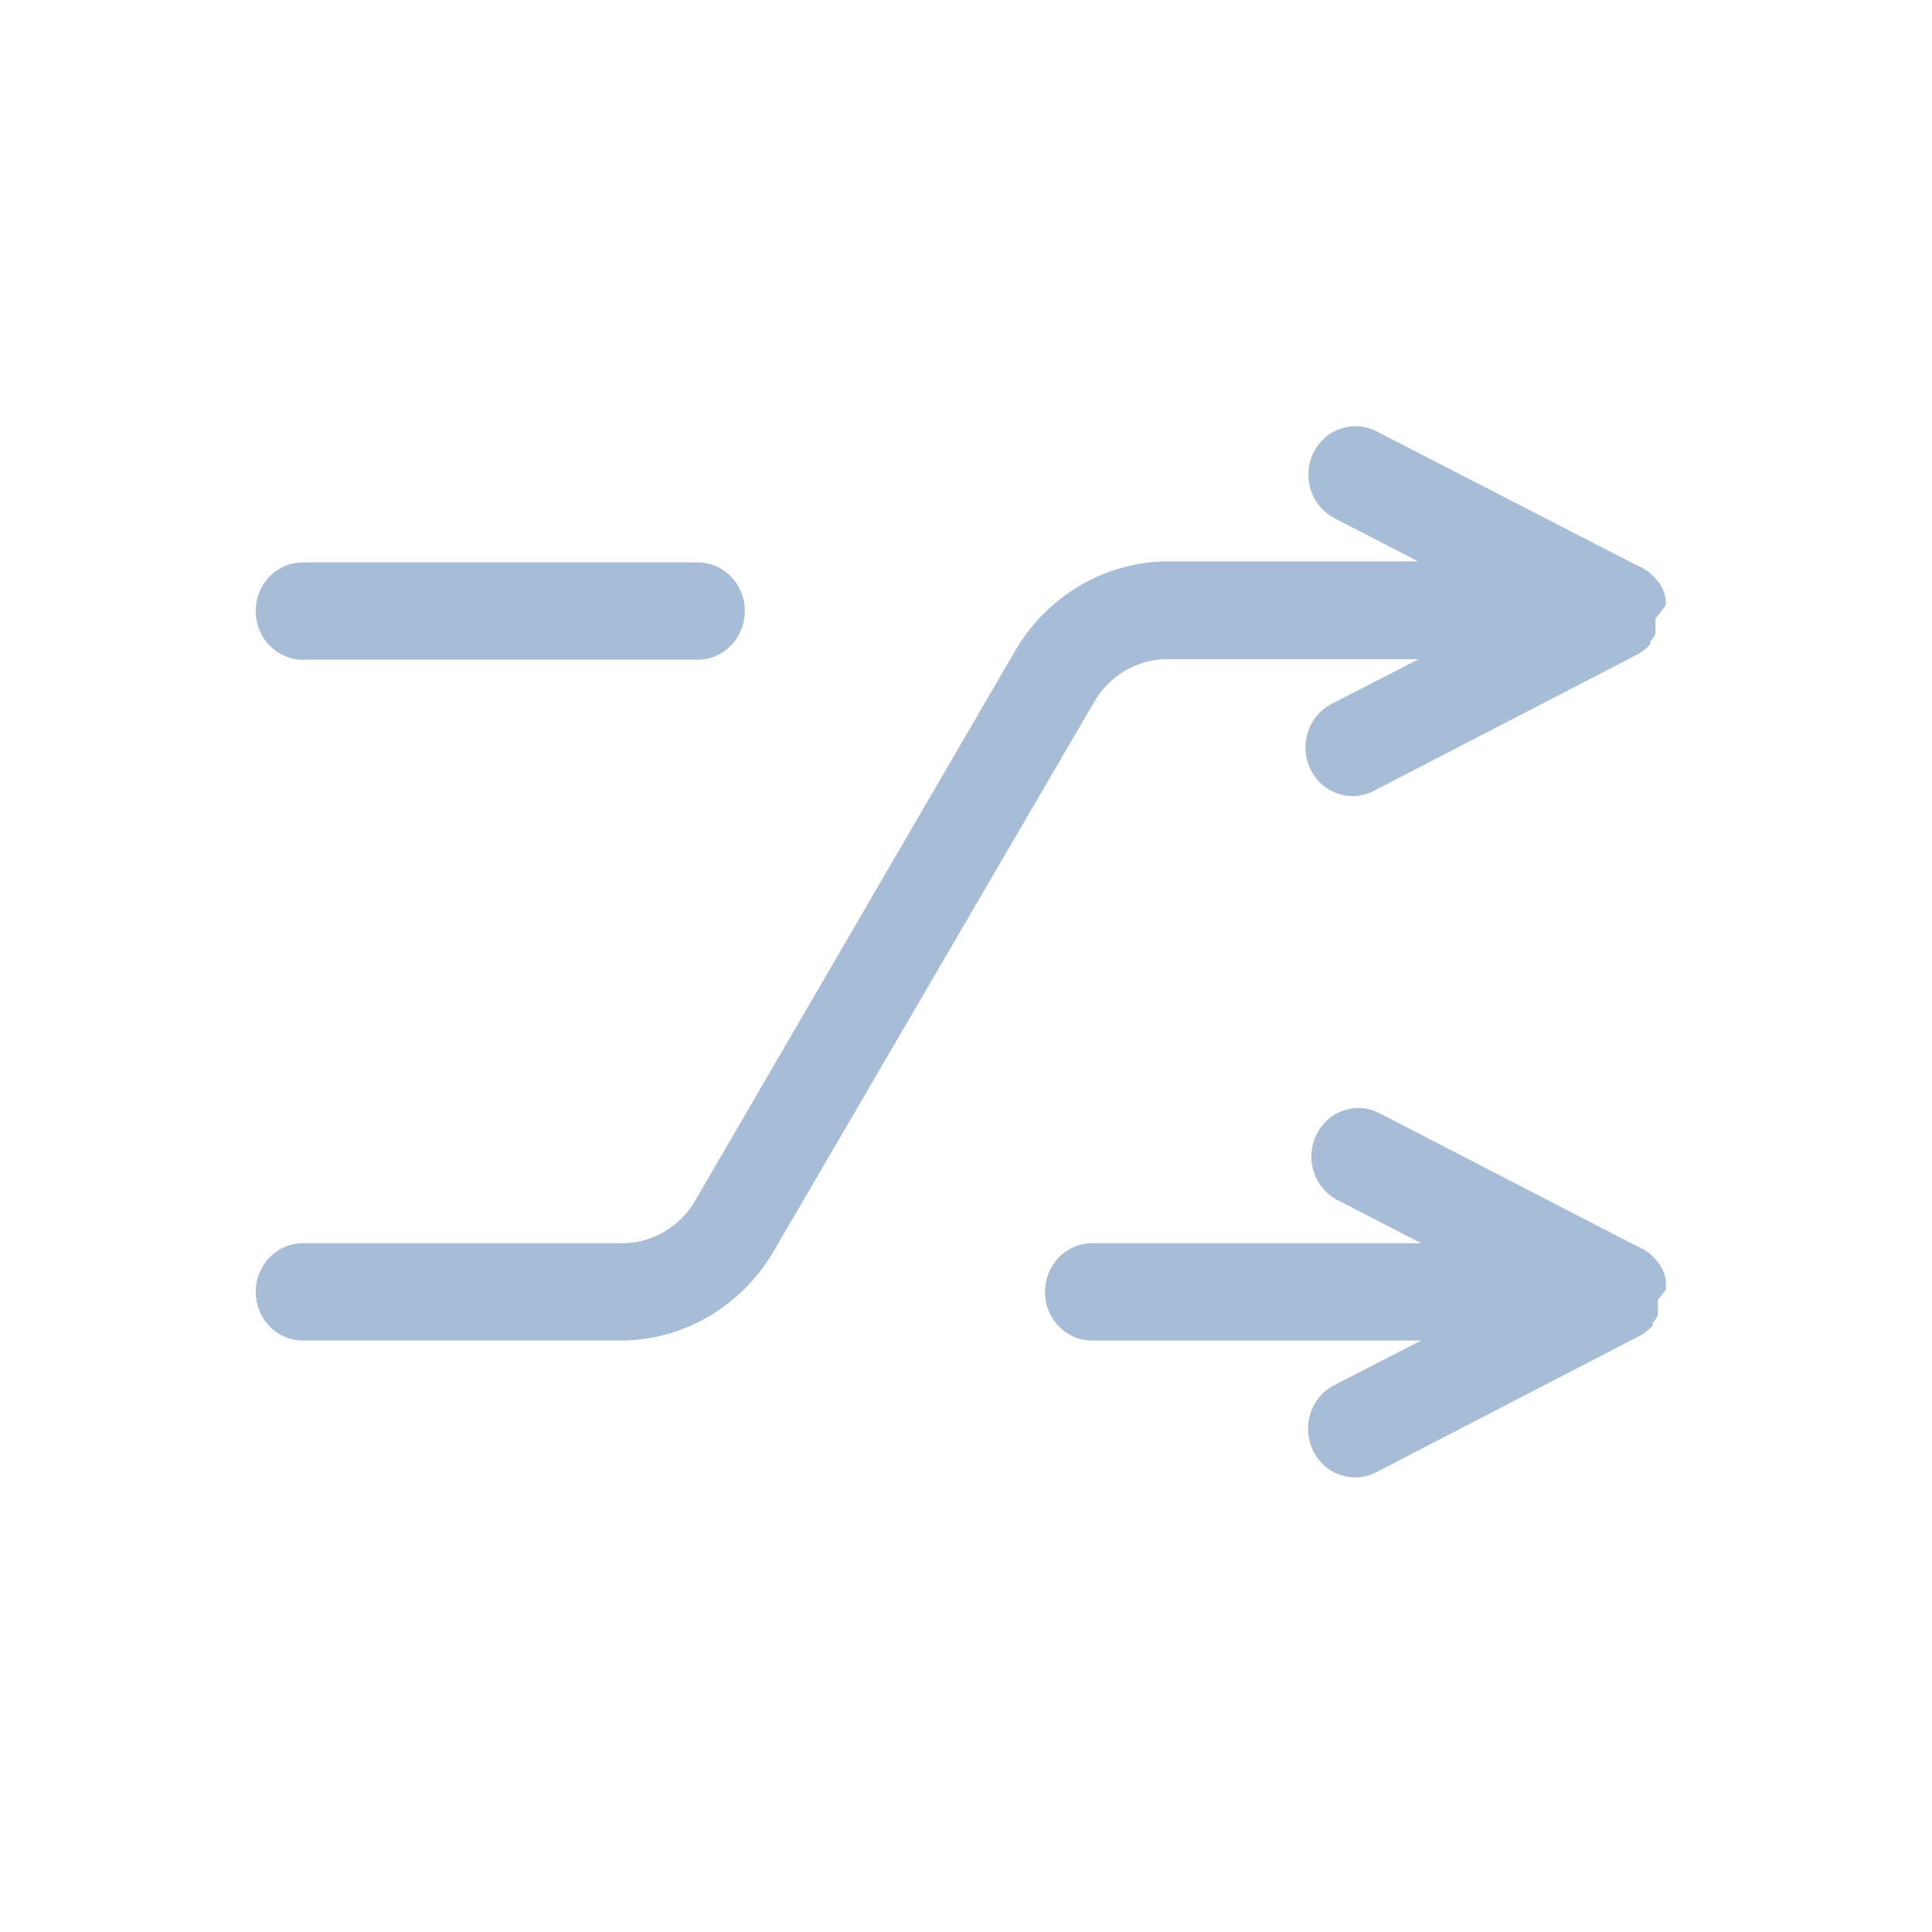
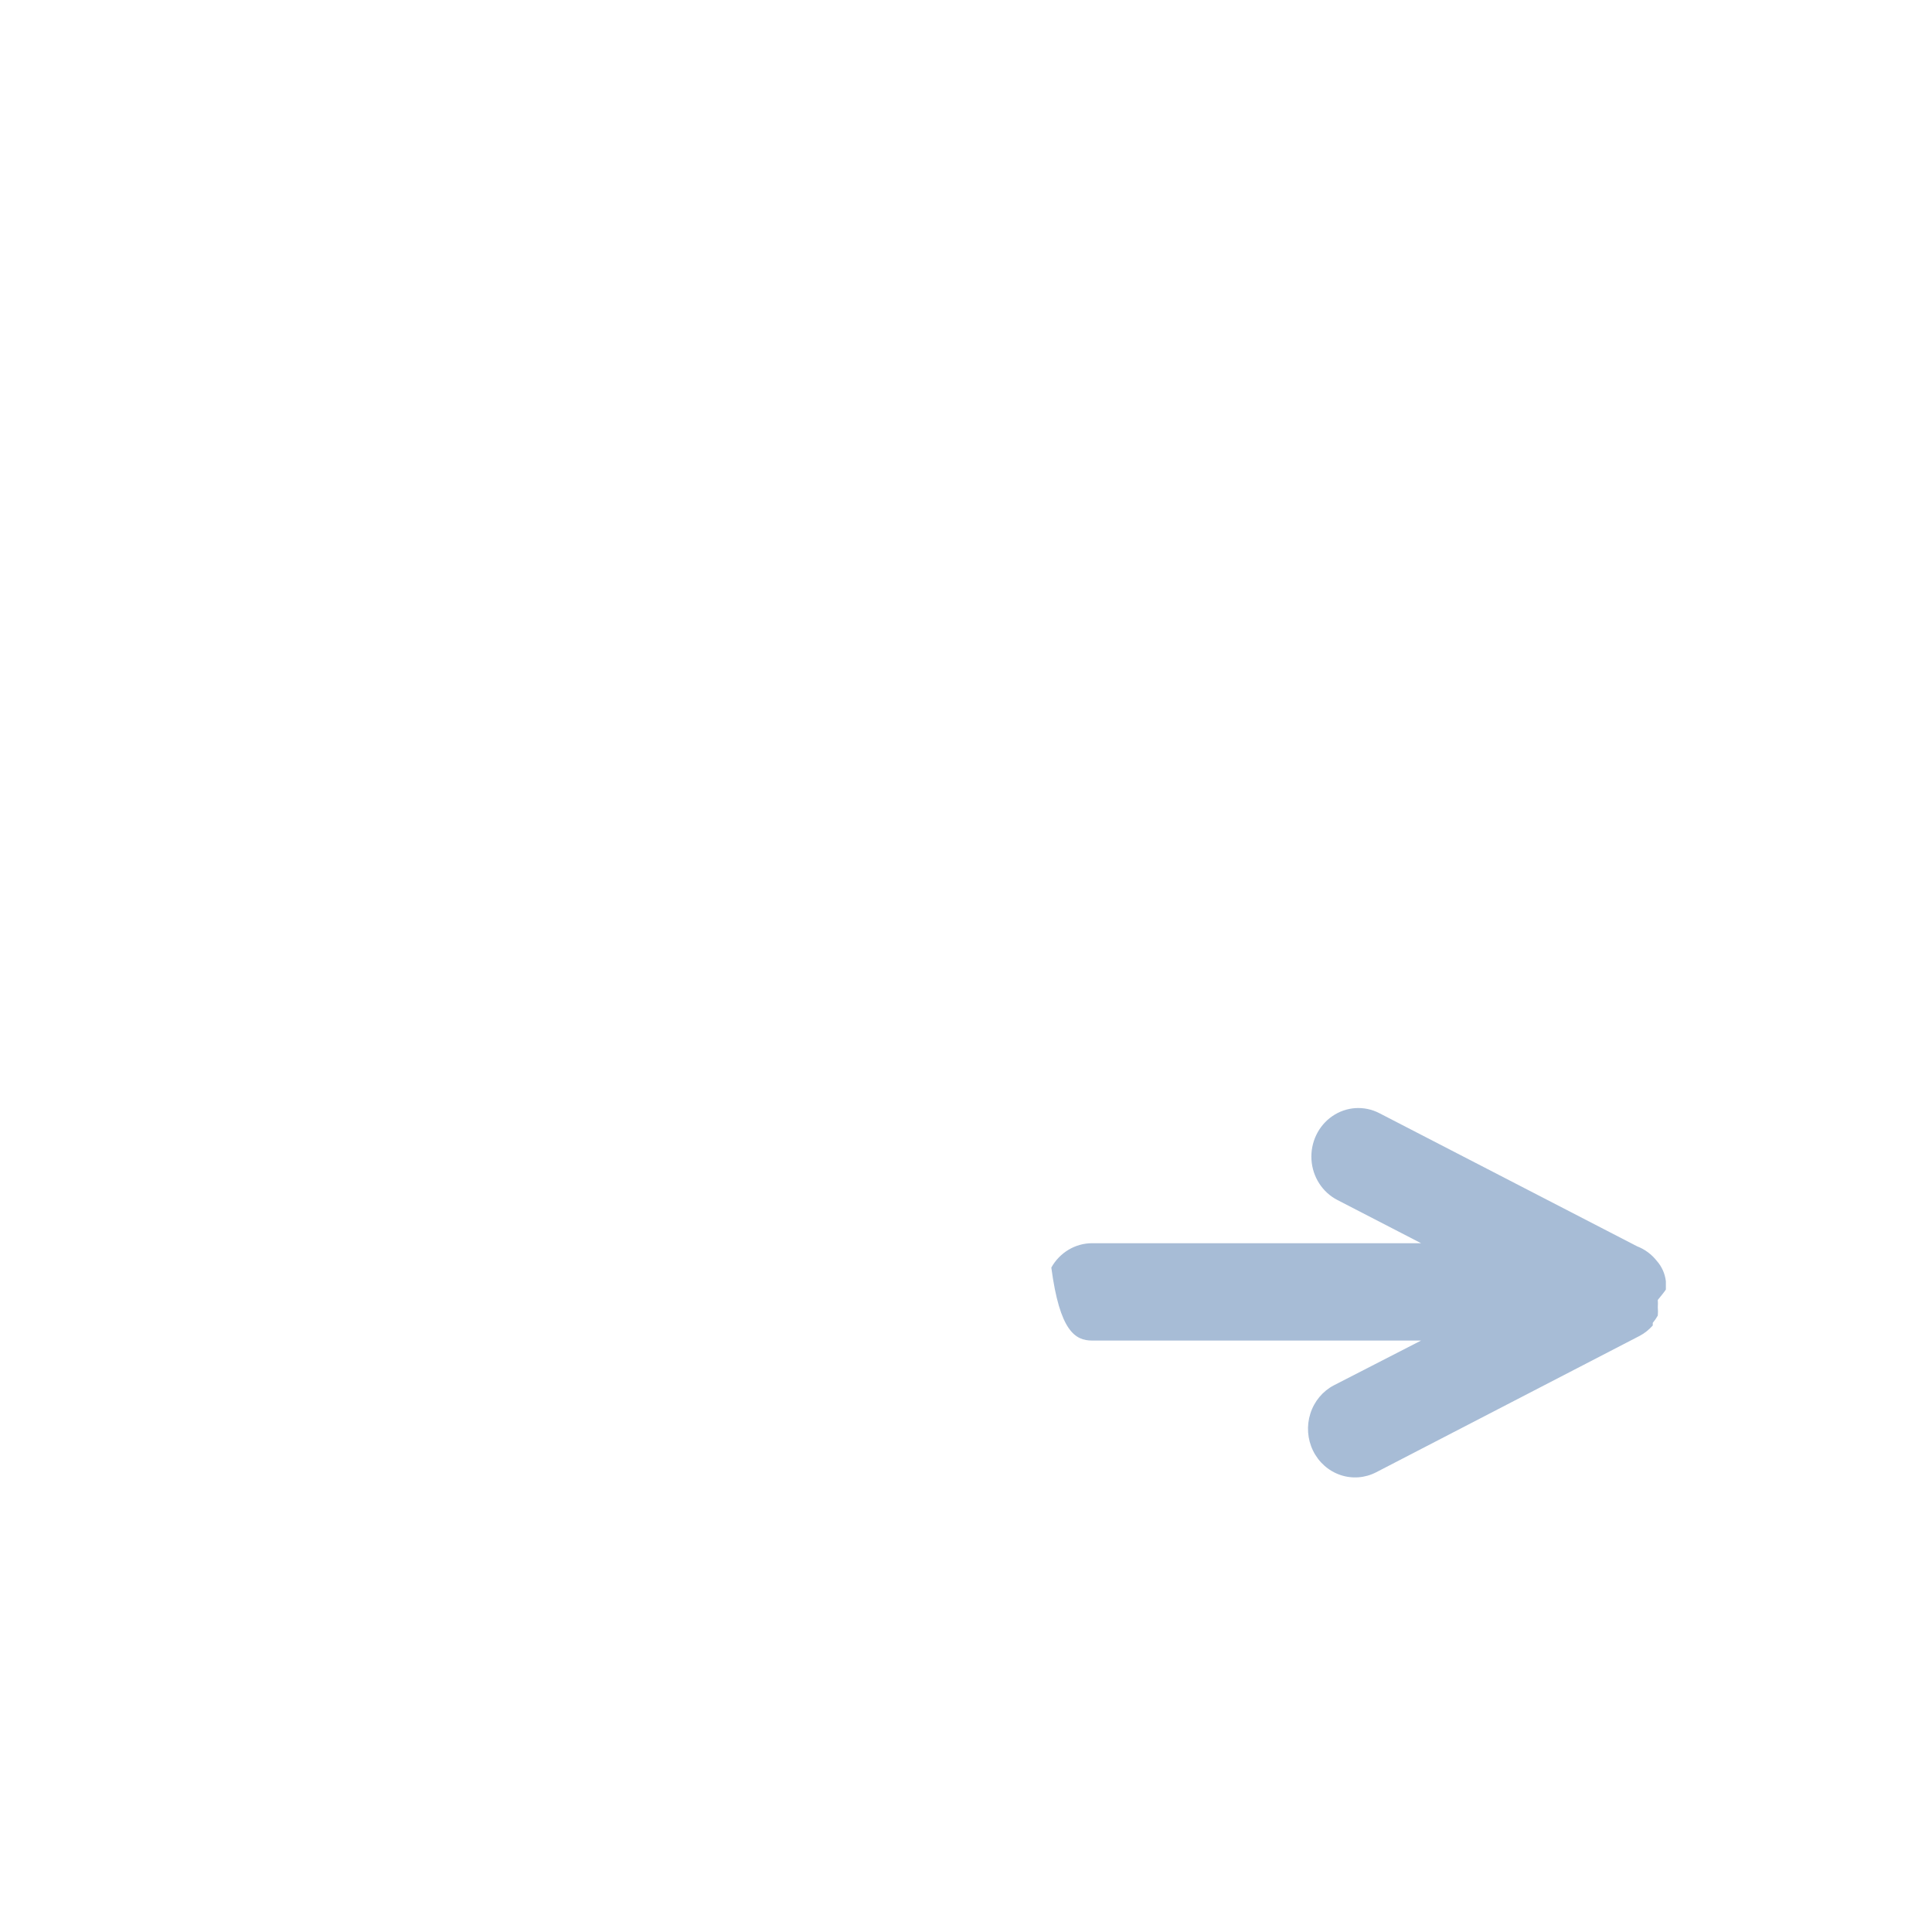
<svg xmlns="http://www.w3.org/2000/svg" width="68" height="68" viewBox="0 0 68 68" fill="none">
-   <path d="M10.658 23.22H24.558C25.15 23.22 25.697 22.893 25.993 22.363C26.289 21.833 26.289 21.18 25.993 20.65C25.697 20.12 25.15 19.794 24.558 19.794H10.658C10.065 19.794 9.518 20.12 9.222 20.65C8.926 21.18 8.926 21.833 9.222 22.363C9.518 22.893 10.065 23.22 10.658 23.22Z" fill="#A7BCD6" />
-   <path d="M58.633 45.388V45.241V45.095C58.602 44.828 58.49 44.578 58.314 44.38C58.132 44.148 57.893 43.971 57.623 43.867L48.545 39.178C48.016 38.906 47.387 38.946 46.895 39.284C46.403 39.621 46.123 40.205 46.159 40.814C46.196 41.423 46.544 41.965 47.074 42.237L50.017 43.757H38.439C37.847 43.757 37.299 44.084 37.003 44.614C36.707 45.144 36.707 45.797 37.003 46.327C37.3 46.857 37.847 47.183 38.439 47.183H50.017L46.949 48.758C46.557 48.962 46.259 49.319 46.121 49.751C45.983 50.182 46.016 50.652 46.214 51.058C46.411 51.463 46.756 51.771 47.174 51.914C47.591 52.056 48.046 52.022 48.439 51.818L57.711 47.018C57.885 46.926 58.041 46.801 58.172 46.652V46.56C58.239 46.481 58.298 46.395 58.349 46.304C58.358 46.206 58.358 46.108 58.349 46.011C58.355 45.925 58.355 45.839 58.349 45.754C58.349 45.754 58.633 45.406 58.633 45.388L58.633 45.388Z" fill="#A7BCD6" />
-   <path d="M58.634 21.279V21.132C58.603 20.866 58.491 20.616 58.315 20.418C58.133 20.186 57.894 20.009 57.624 19.905L48.44 15.178C47.911 14.907 47.282 14.947 46.79 15.285C46.298 15.622 46.017 16.206 46.054 16.815C46.091 17.424 46.439 17.966 46.968 18.238L49.911 19.758H41.047C38.866 19.789 36.855 20.98 35.728 22.909L24.47 42.255C23.931 43.182 22.963 43.751 21.917 43.757H10.659C10.066 43.757 9.519 44.083 9.223 44.613C8.927 45.143 8.927 45.796 9.223 46.326C9.519 46.856 10.066 47.182 10.659 47.182H21.917C24.097 47.152 26.108 45.961 27.235 44.032L38.511 24.705C39.05 23.778 40.018 23.208 41.065 23.203H49.929L46.862 24.778C46.333 25.053 45.986 25.598 45.952 26.209C45.918 26.82 46.202 27.403 46.697 27.739C47.192 28.075 47.822 28.112 48.351 27.837L57.624 23.038C57.797 22.945 57.954 22.821 58.085 22.671V22.58C58.151 22.5 58.211 22.414 58.262 22.323C58.27 22.226 58.27 22.128 58.262 22.03C58.268 21.945 58.268 21.859 58.262 21.774C58.262 21.774 58.634 21.334 58.634 21.279L58.634 21.279Z" fill="#A7BCD6" />
+   <path d="M58.633 45.388V45.241V45.095C58.602 44.828 58.49 44.578 58.314 44.38C58.132 44.148 57.893 43.971 57.623 43.867L48.545 39.178C48.016 38.906 47.387 38.946 46.895 39.284C46.403 39.621 46.123 40.205 46.159 40.814C46.196 41.423 46.544 41.965 47.074 42.237L50.017 43.757H38.439C37.847 43.757 37.299 44.084 37.003 44.614C37.3 46.857 37.847 47.183 38.439 47.183H50.017L46.949 48.758C46.557 48.962 46.259 49.319 46.121 49.751C45.983 50.182 46.016 50.652 46.214 51.058C46.411 51.463 46.756 51.771 47.174 51.914C47.591 52.056 48.046 52.022 48.439 51.818L57.711 47.018C57.885 46.926 58.041 46.801 58.172 46.652V46.56C58.239 46.481 58.298 46.395 58.349 46.304C58.358 46.206 58.358 46.108 58.349 46.011C58.355 45.925 58.355 45.839 58.349 45.754C58.349 45.754 58.633 45.406 58.633 45.388L58.633 45.388Z" fill="#A7BCD6" />
</svg>